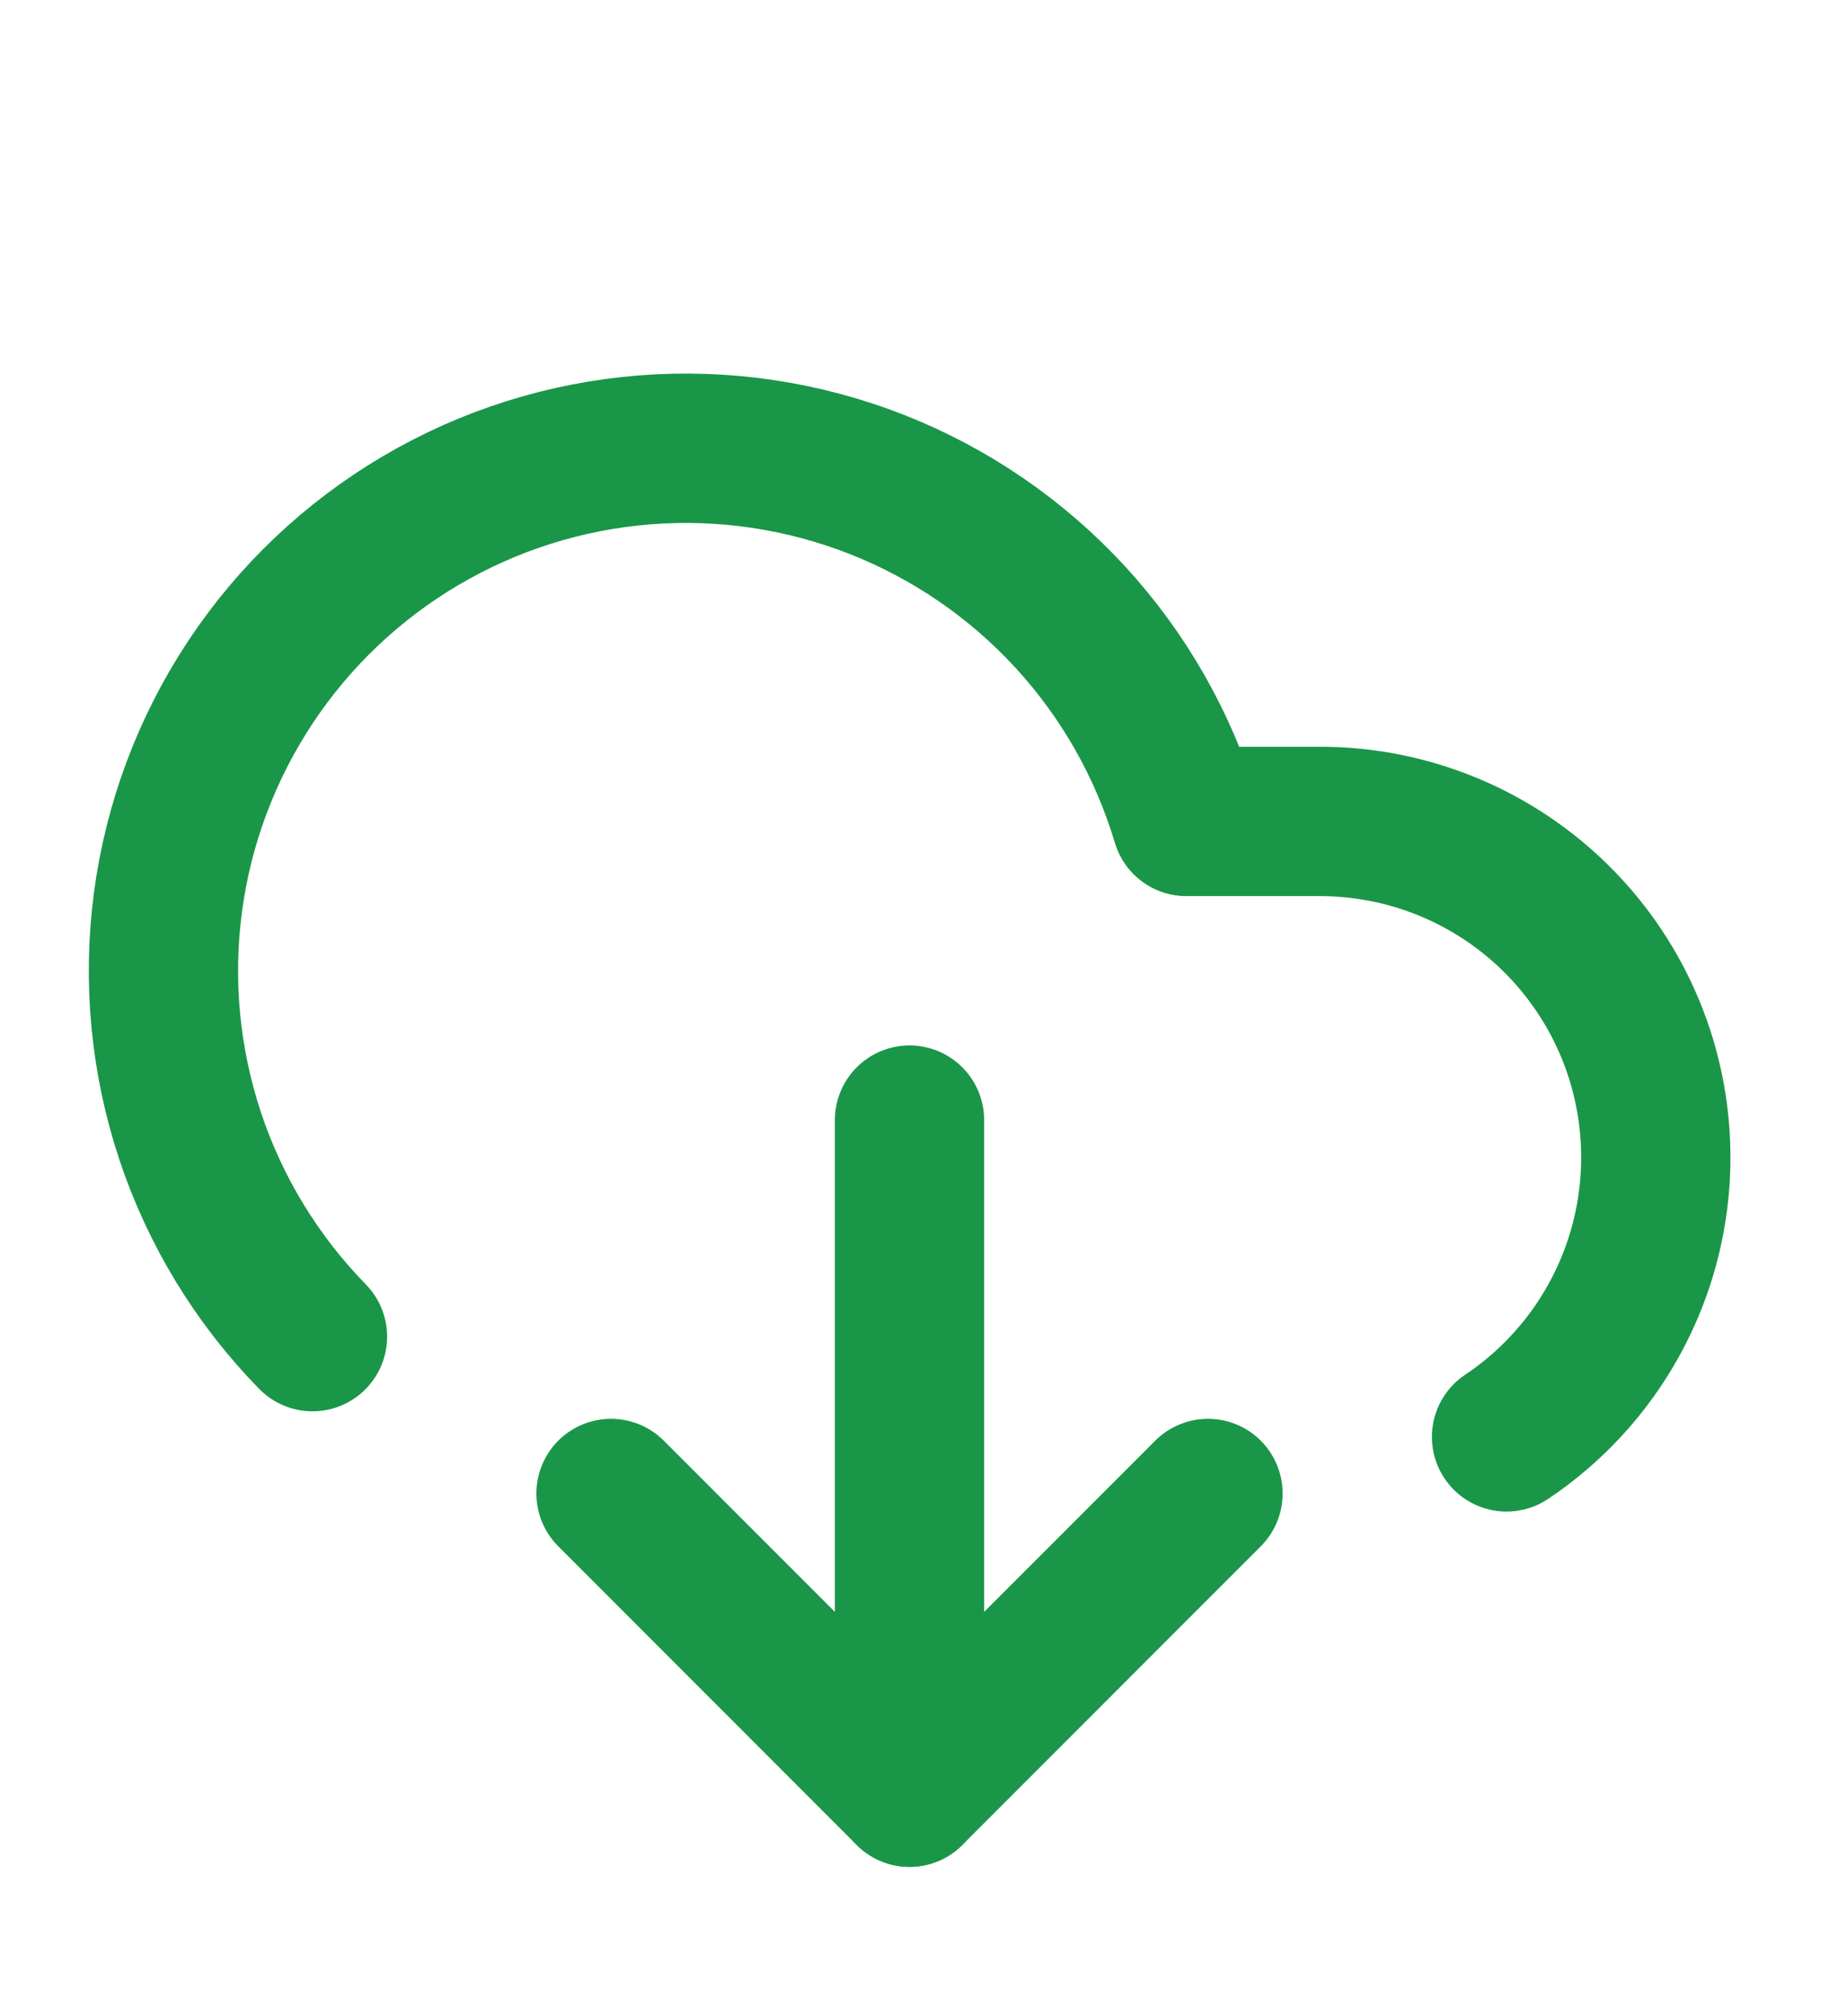
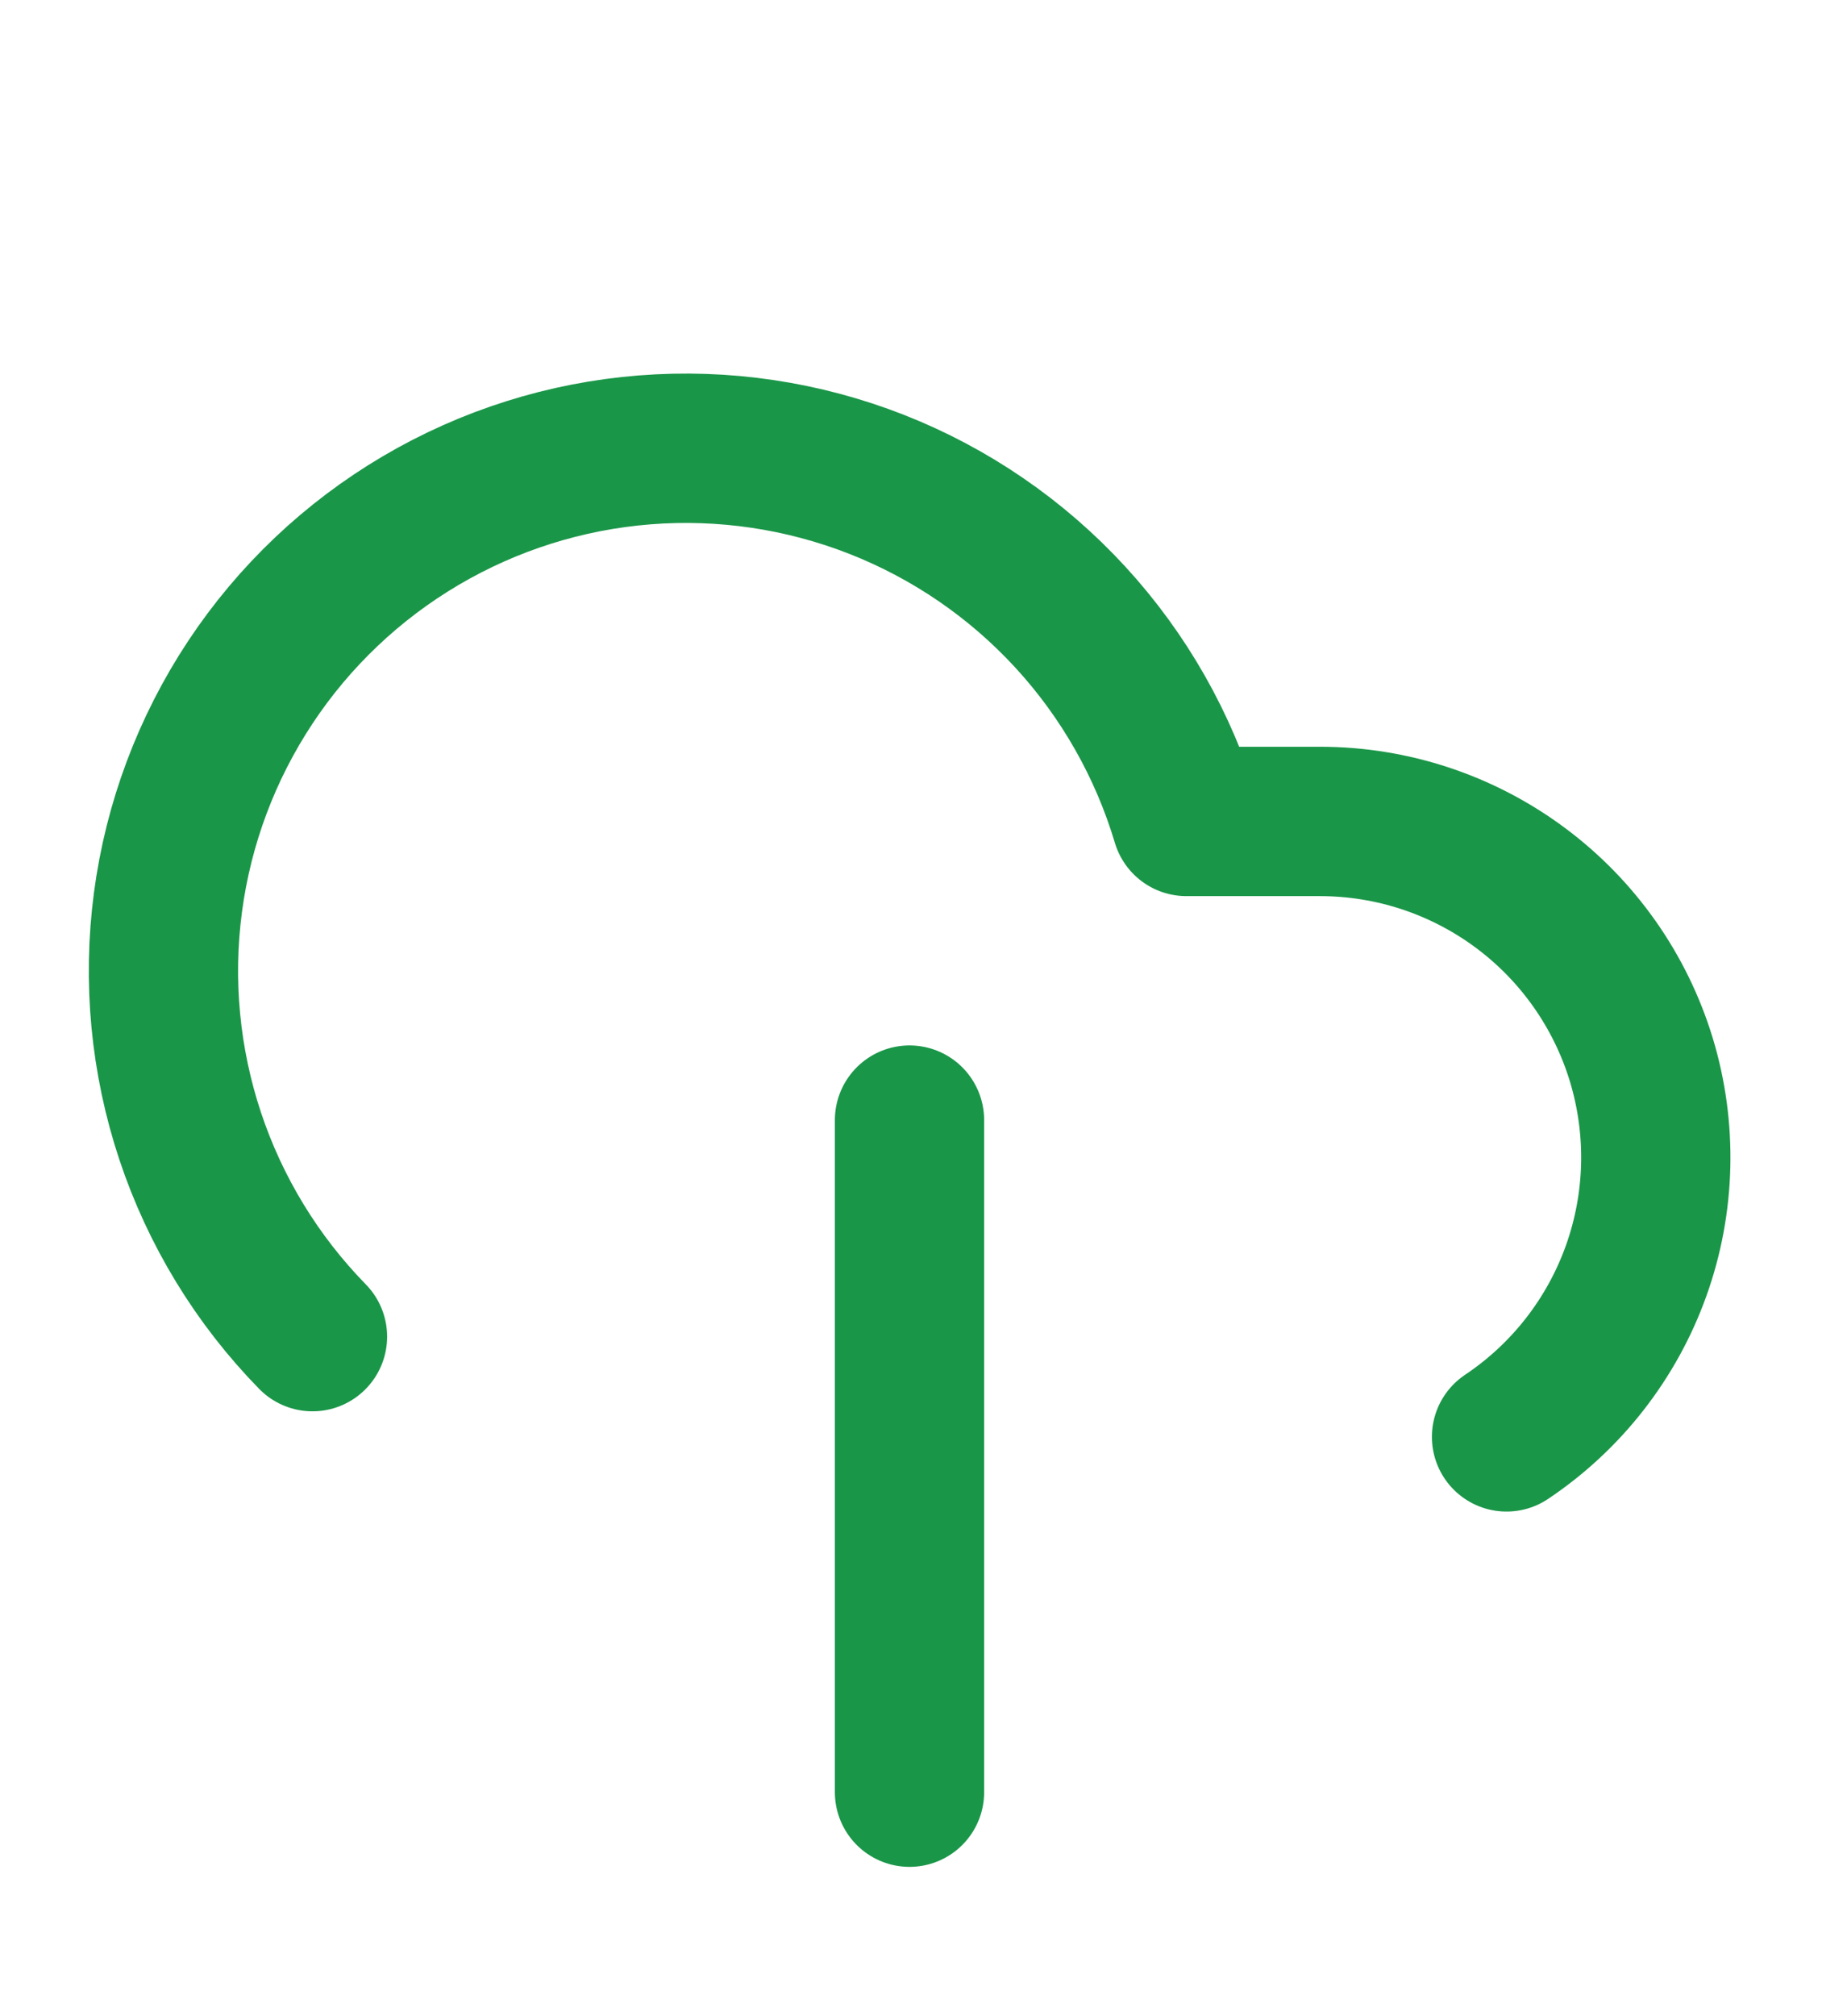
<svg xmlns="http://www.w3.org/2000/svg" width="33" height="36" viewBox="0 0 33 36" fill="none">
  <path d="M5.583 23.866C4.593 22.854 3.845 21.629 3.398 20.286C2.951 18.942 2.815 17.514 3.001 16.11C3.187 14.706 3.691 13.363 4.473 12.182C5.255 11.002 6.296 10.015 7.516 9.296C8.736 8.577 10.104 8.145 11.516 8.033C12.927 7.921 14.346 8.132 15.664 8.649C16.983 9.167 18.166 9.978 19.124 11.02C20.083 12.063 20.791 13.31 21.197 14.667H23.583C24.871 14.667 26.124 15.081 27.158 15.848C28.192 16.614 28.952 17.694 29.326 18.925C29.699 20.157 29.667 21.477 29.233 22.689C28.799 23.901 27.987 24.941 26.917 25.656" stroke="#1A9648" stroke-width="2.667" stroke-linecap="round" stroke-linejoin="round" />
  <path d="M16.25 20V32" stroke="#1A9648" stroke-width="2.667" stroke-linecap="round" stroke-linejoin="round" />
-   <path d="M10.917 26.667L16.25 32L21.583 26.667" stroke="#1A9648" stroke-width="2.667" stroke-linecap="round" stroke-linejoin="round" />
</svg>